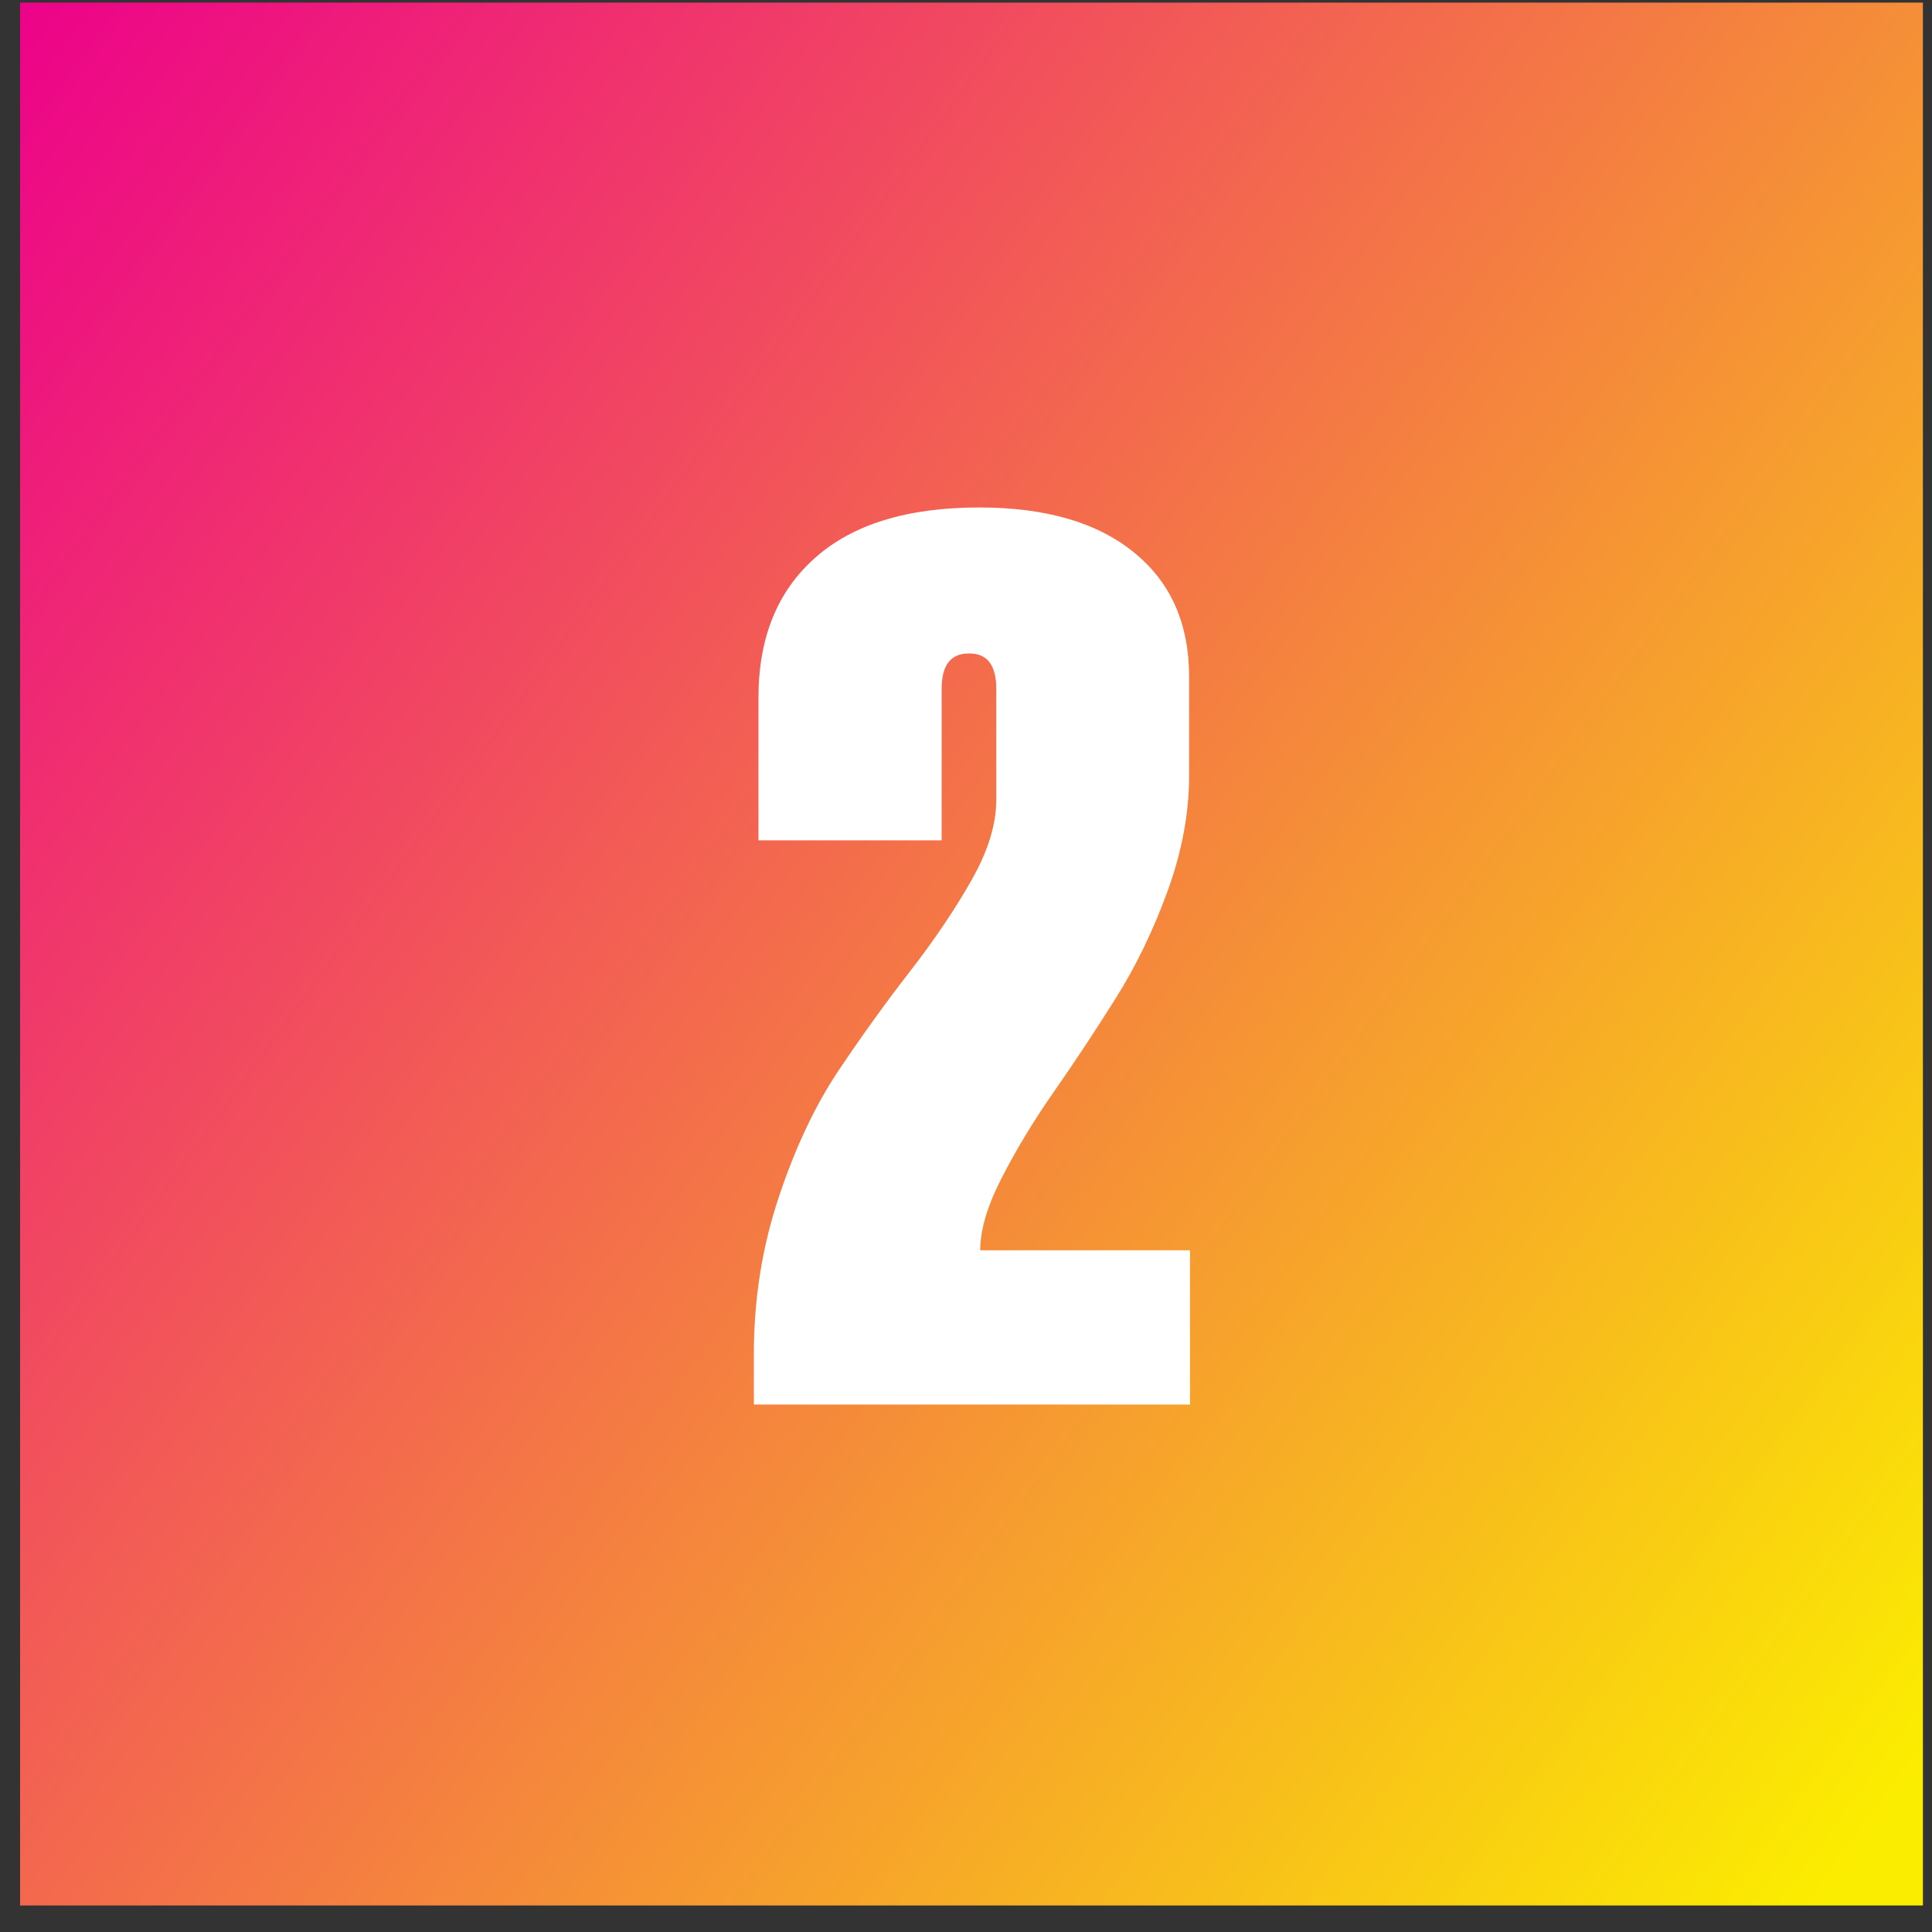
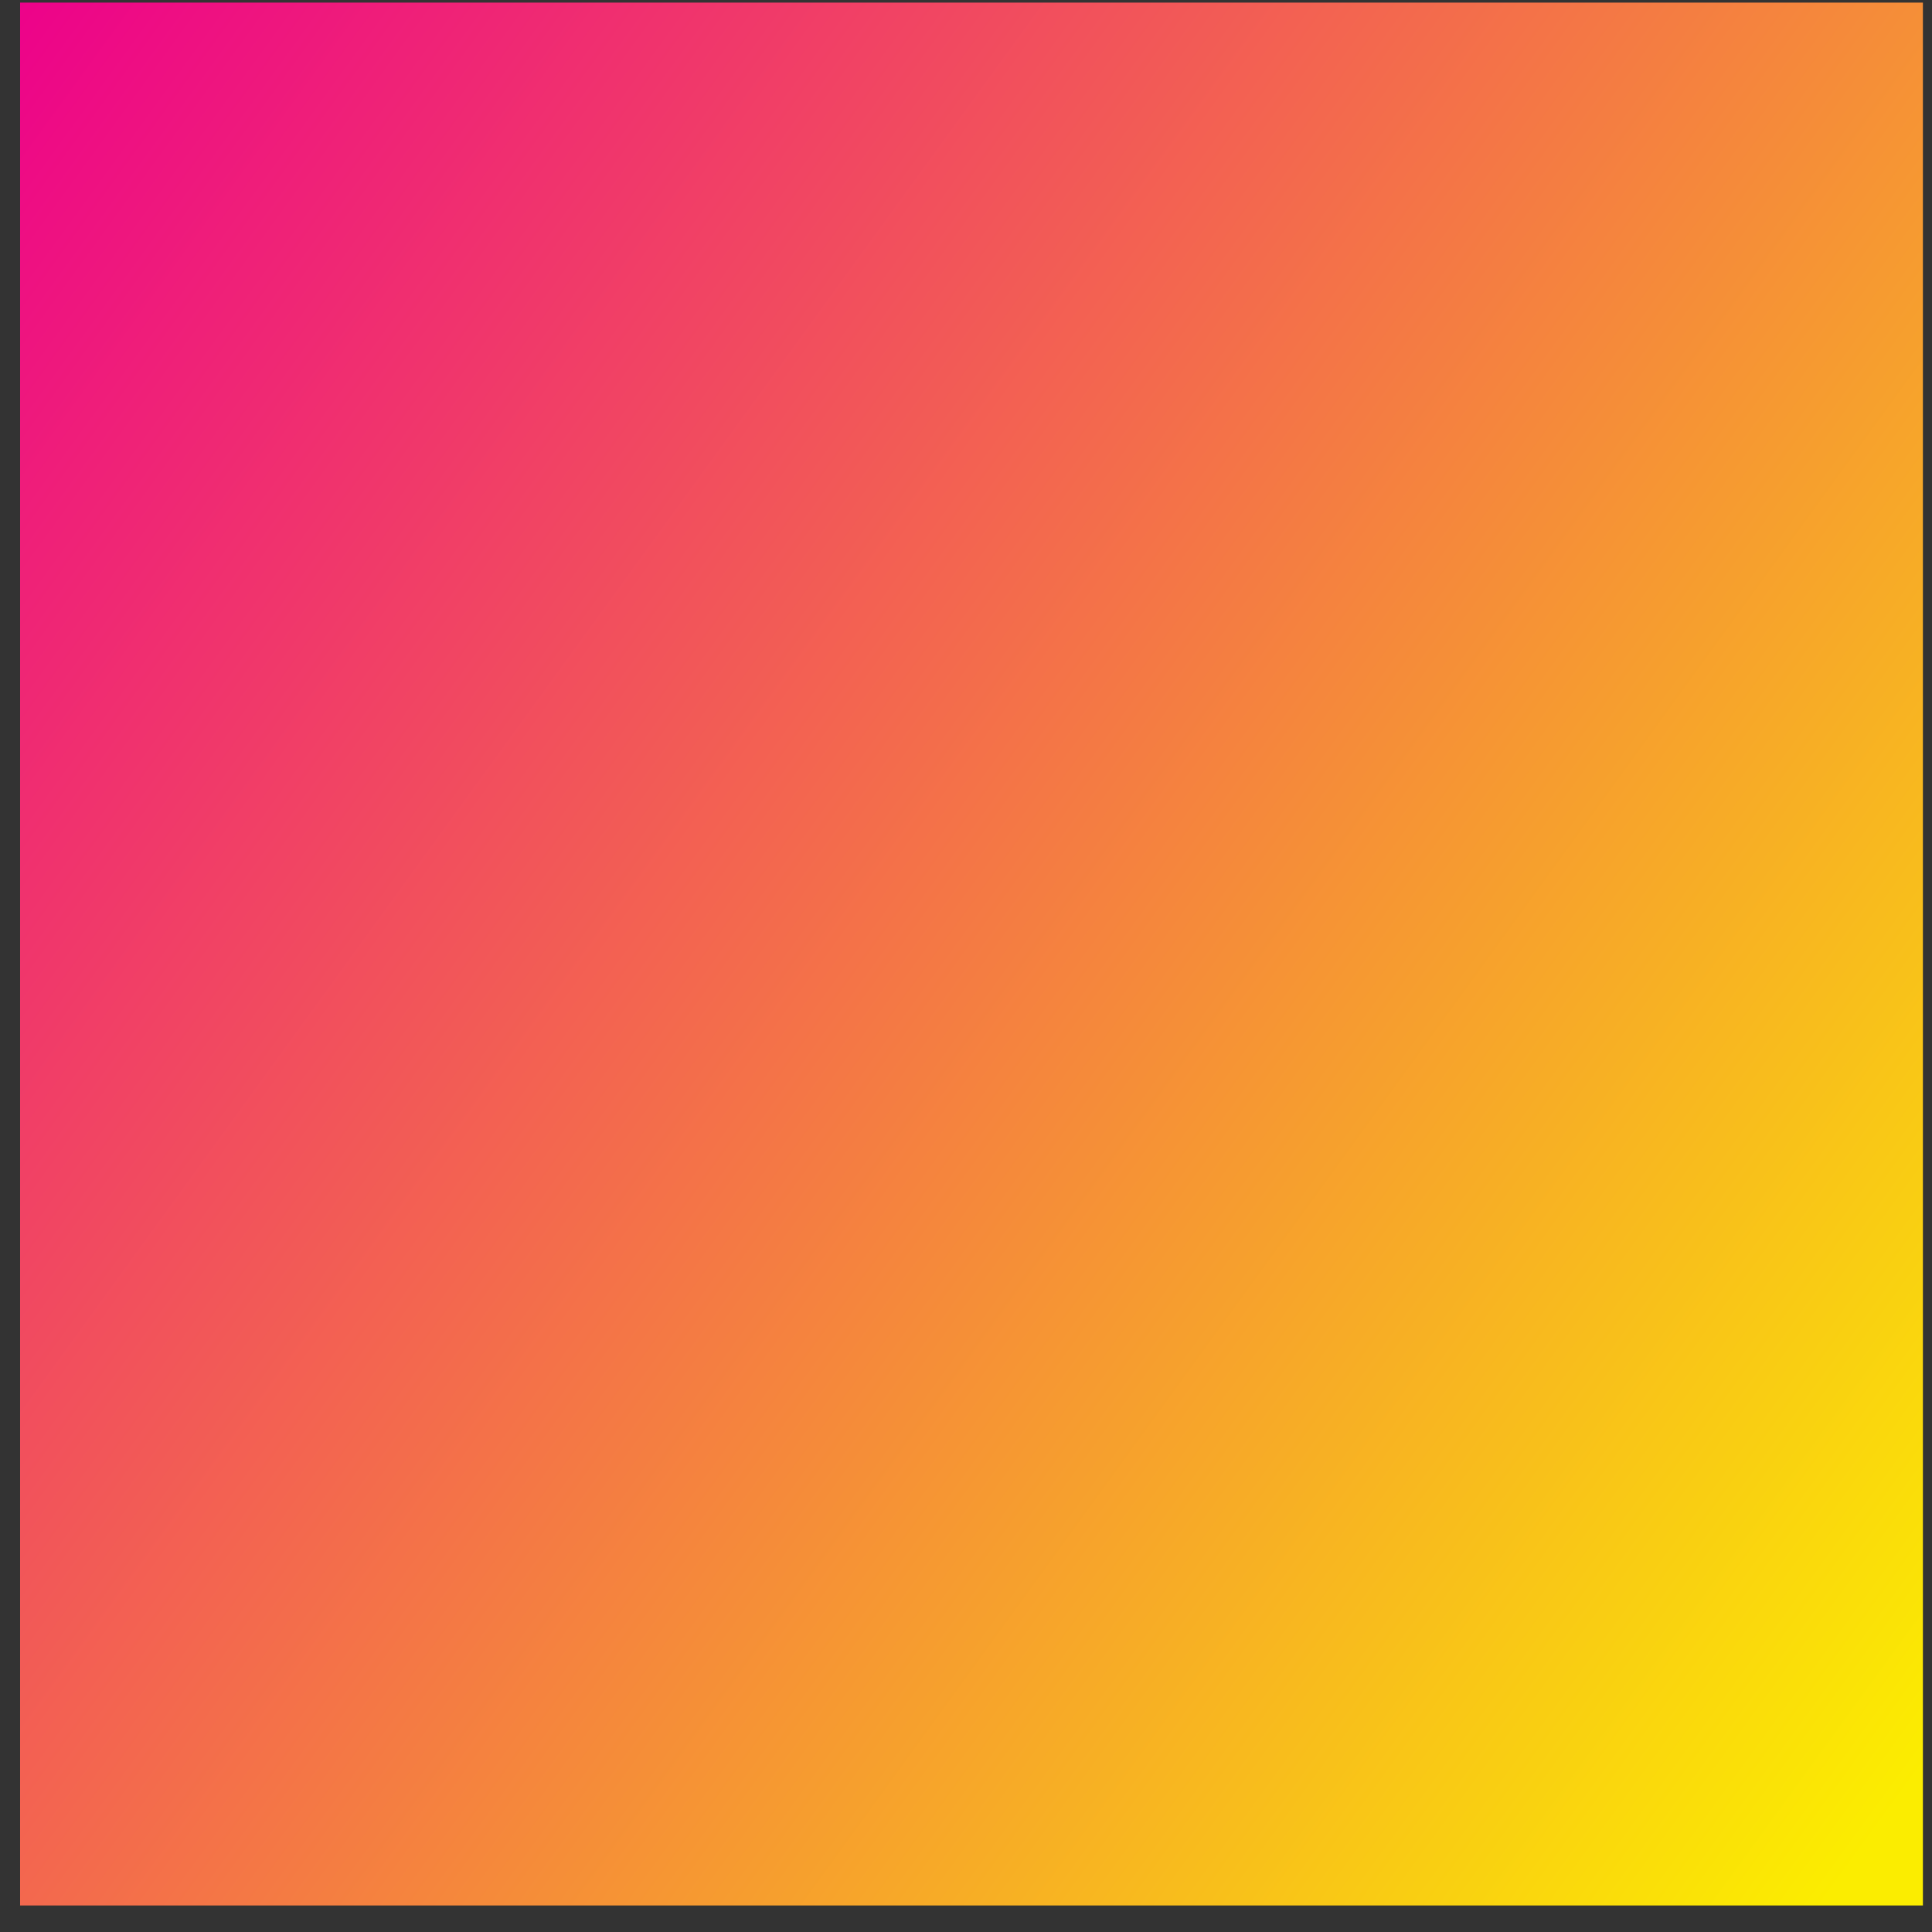
<svg xmlns="http://www.w3.org/2000/svg" width="48" height="48" viewBox="0 0 48 48" fill="none">
  <rect x="0" y="0" width="48" height="48" fill="#333333" stroke="none" />
  <path d="M0.499 0.065H47.774V47.341H0.499V0.065Z" fill="url(#paint0_linear_2282_348)" />
-   <path d="M29.565 31.063V34.895H18.73V33.629C18.73 32.276 18.935 30.983 19.346 29.751C19.757 28.512 20.259 27.451 20.852 26.569C21.445 25.687 22.038 24.866 22.631 24.105C23.224 23.337 23.726 22.592 24.136 21.87C24.547 21.147 24.752 20.482 24.752 19.874V17.114C24.752 16.52 24.524 16.228 24.068 16.235C23.619 16.235 23.395 16.528 23.395 17.114V20.878H18.844V17.33C18.844 15.848 19.312 14.692 20.247 13.863C21.182 13.027 22.543 12.608 24.33 12.608C25.98 12.608 27.262 12.981 28.174 13.726C29.086 14.464 29.543 15.494 29.543 16.817V19.269C29.543 20.204 29.364 21.163 29.007 22.143C28.649 23.124 28.216 24.018 27.706 24.824C27.204 25.622 26.699 26.386 26.189 27.116C25.68 27.846 25.247 28.561 24.889 29.261C24.532 29.953 24.353 30.553 24.353 31.063H29.565Z" fill="white" />
  <defs>
    <linearGradient id="paint0_linear_2282_348" x1="0.499" y1="0.065" x2="52.327" y2="37.68" gradientUnits="userSpaceOnUse">
      <stop stop-color="#ED028A" />
      <stop offset="1" stop-color="#FBED00" />
    </linearGradient>
  </defs>
</svg>